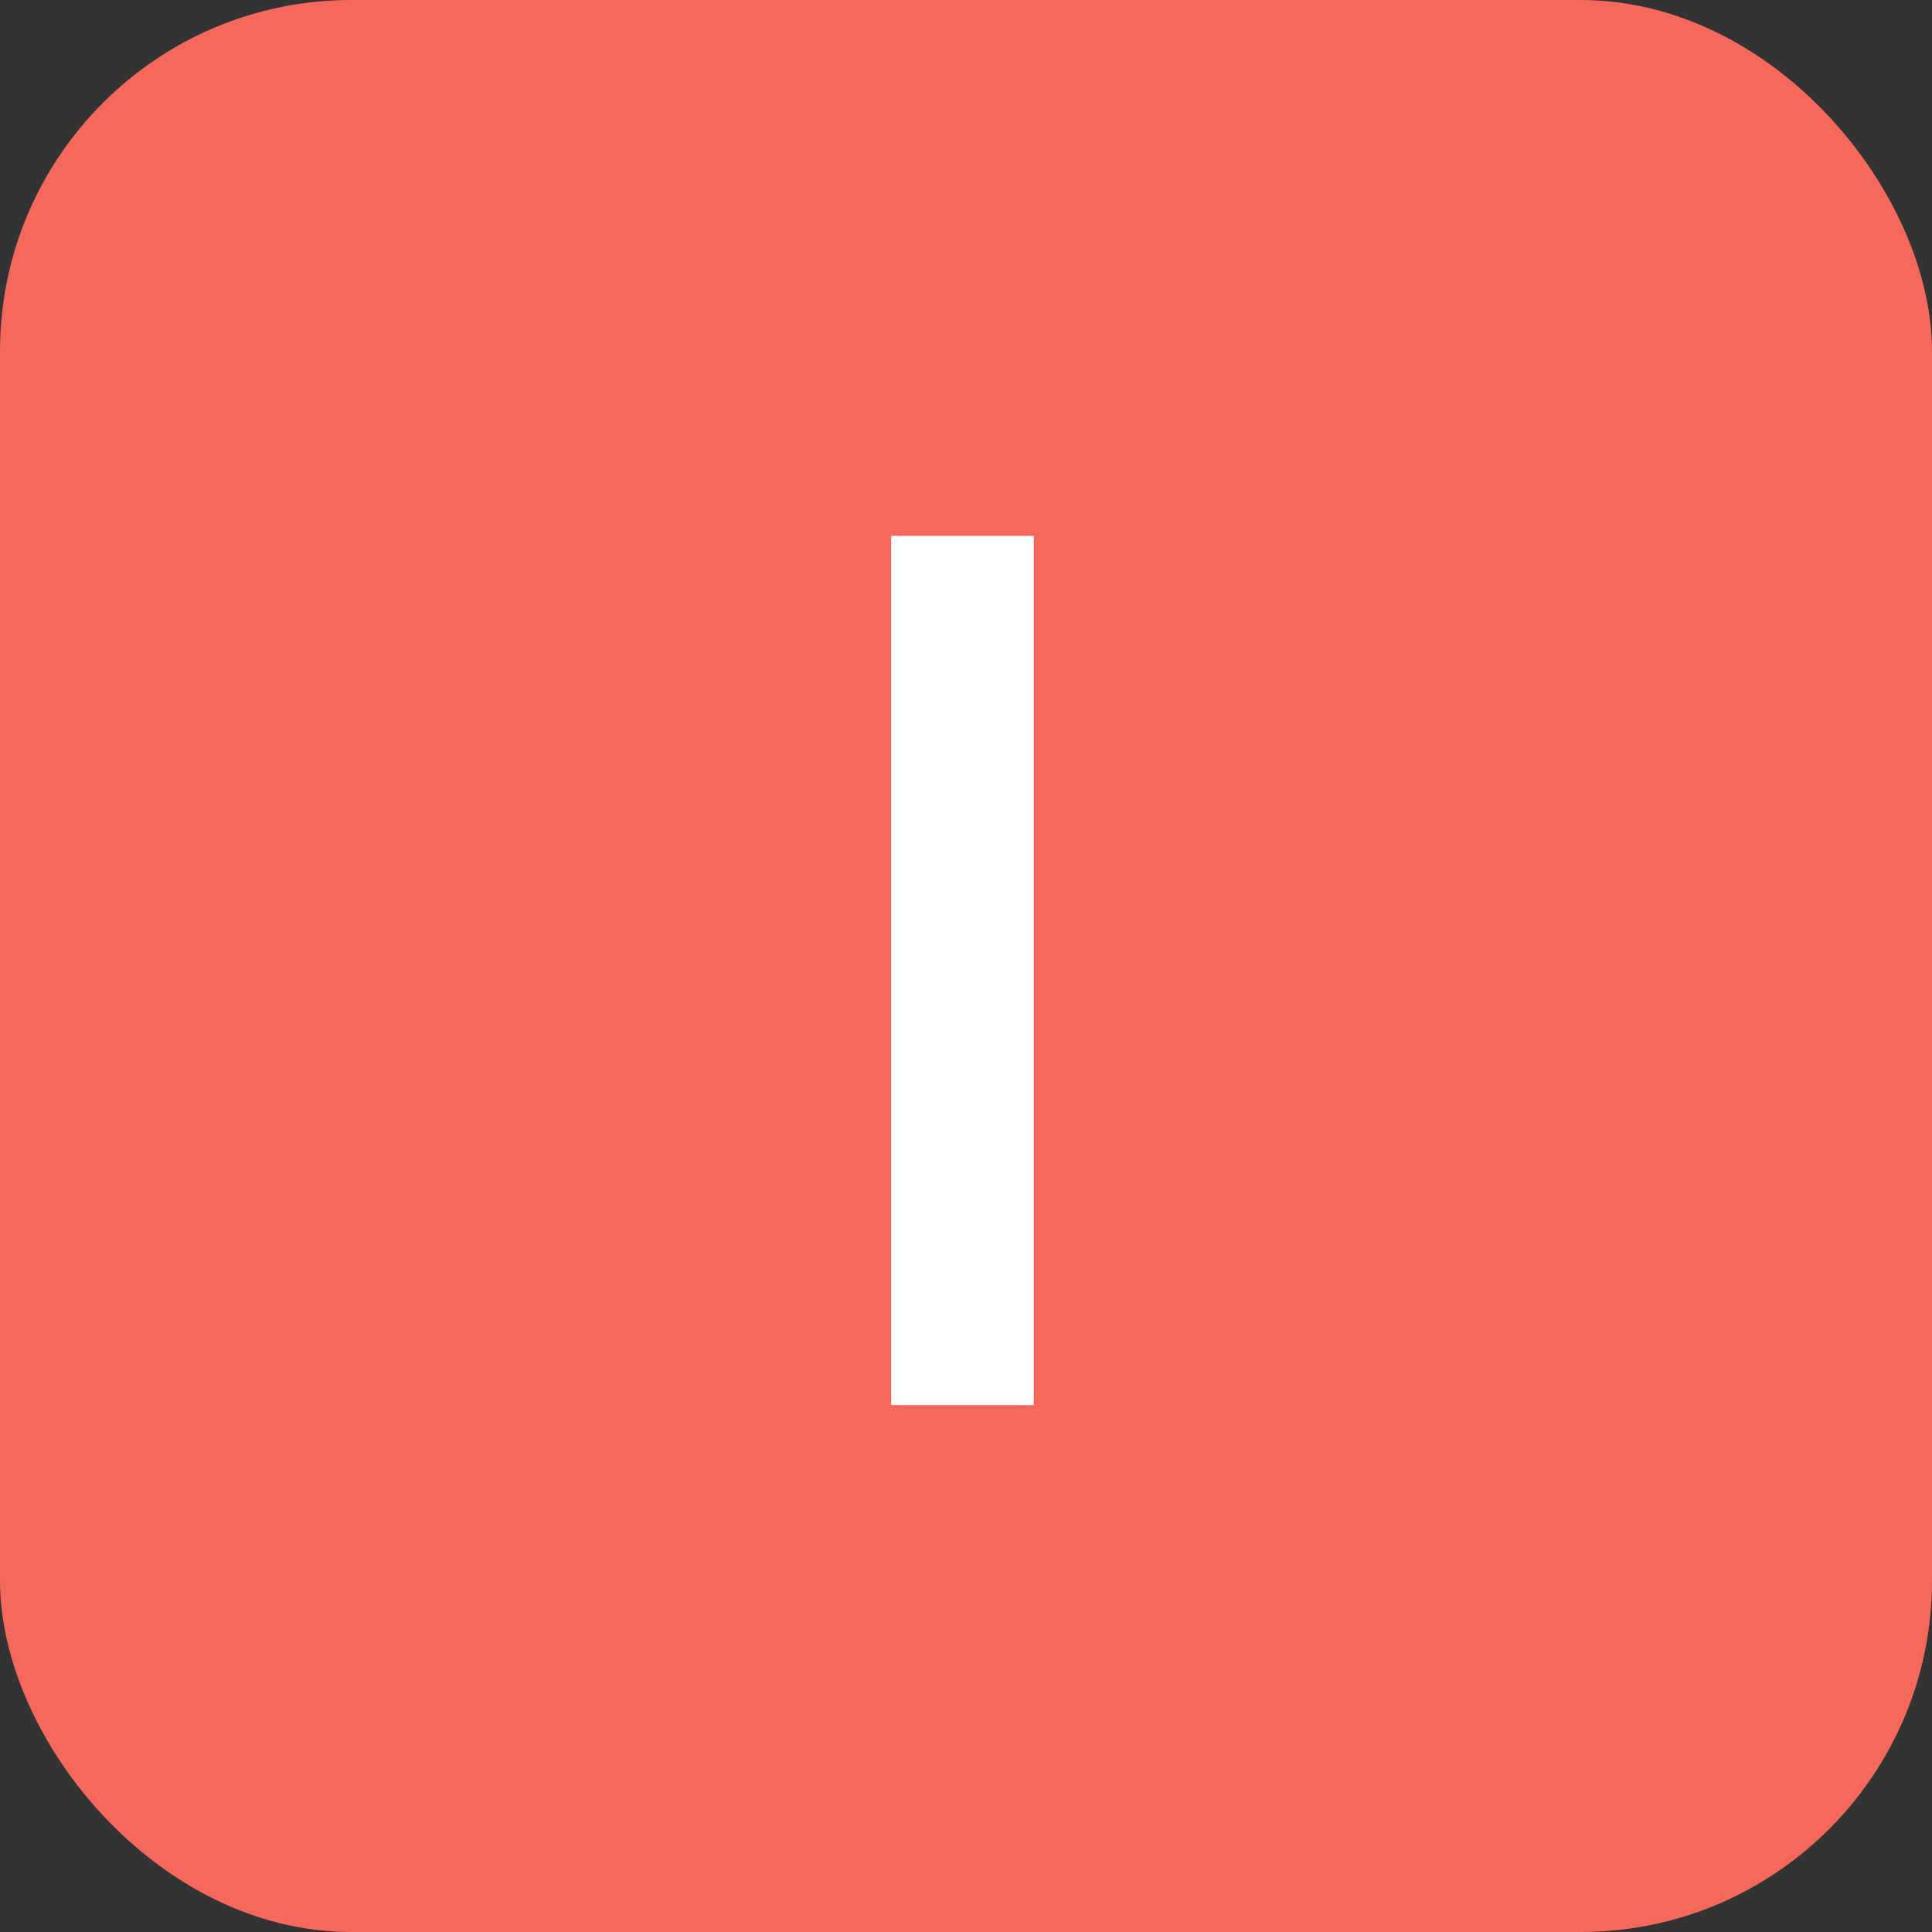
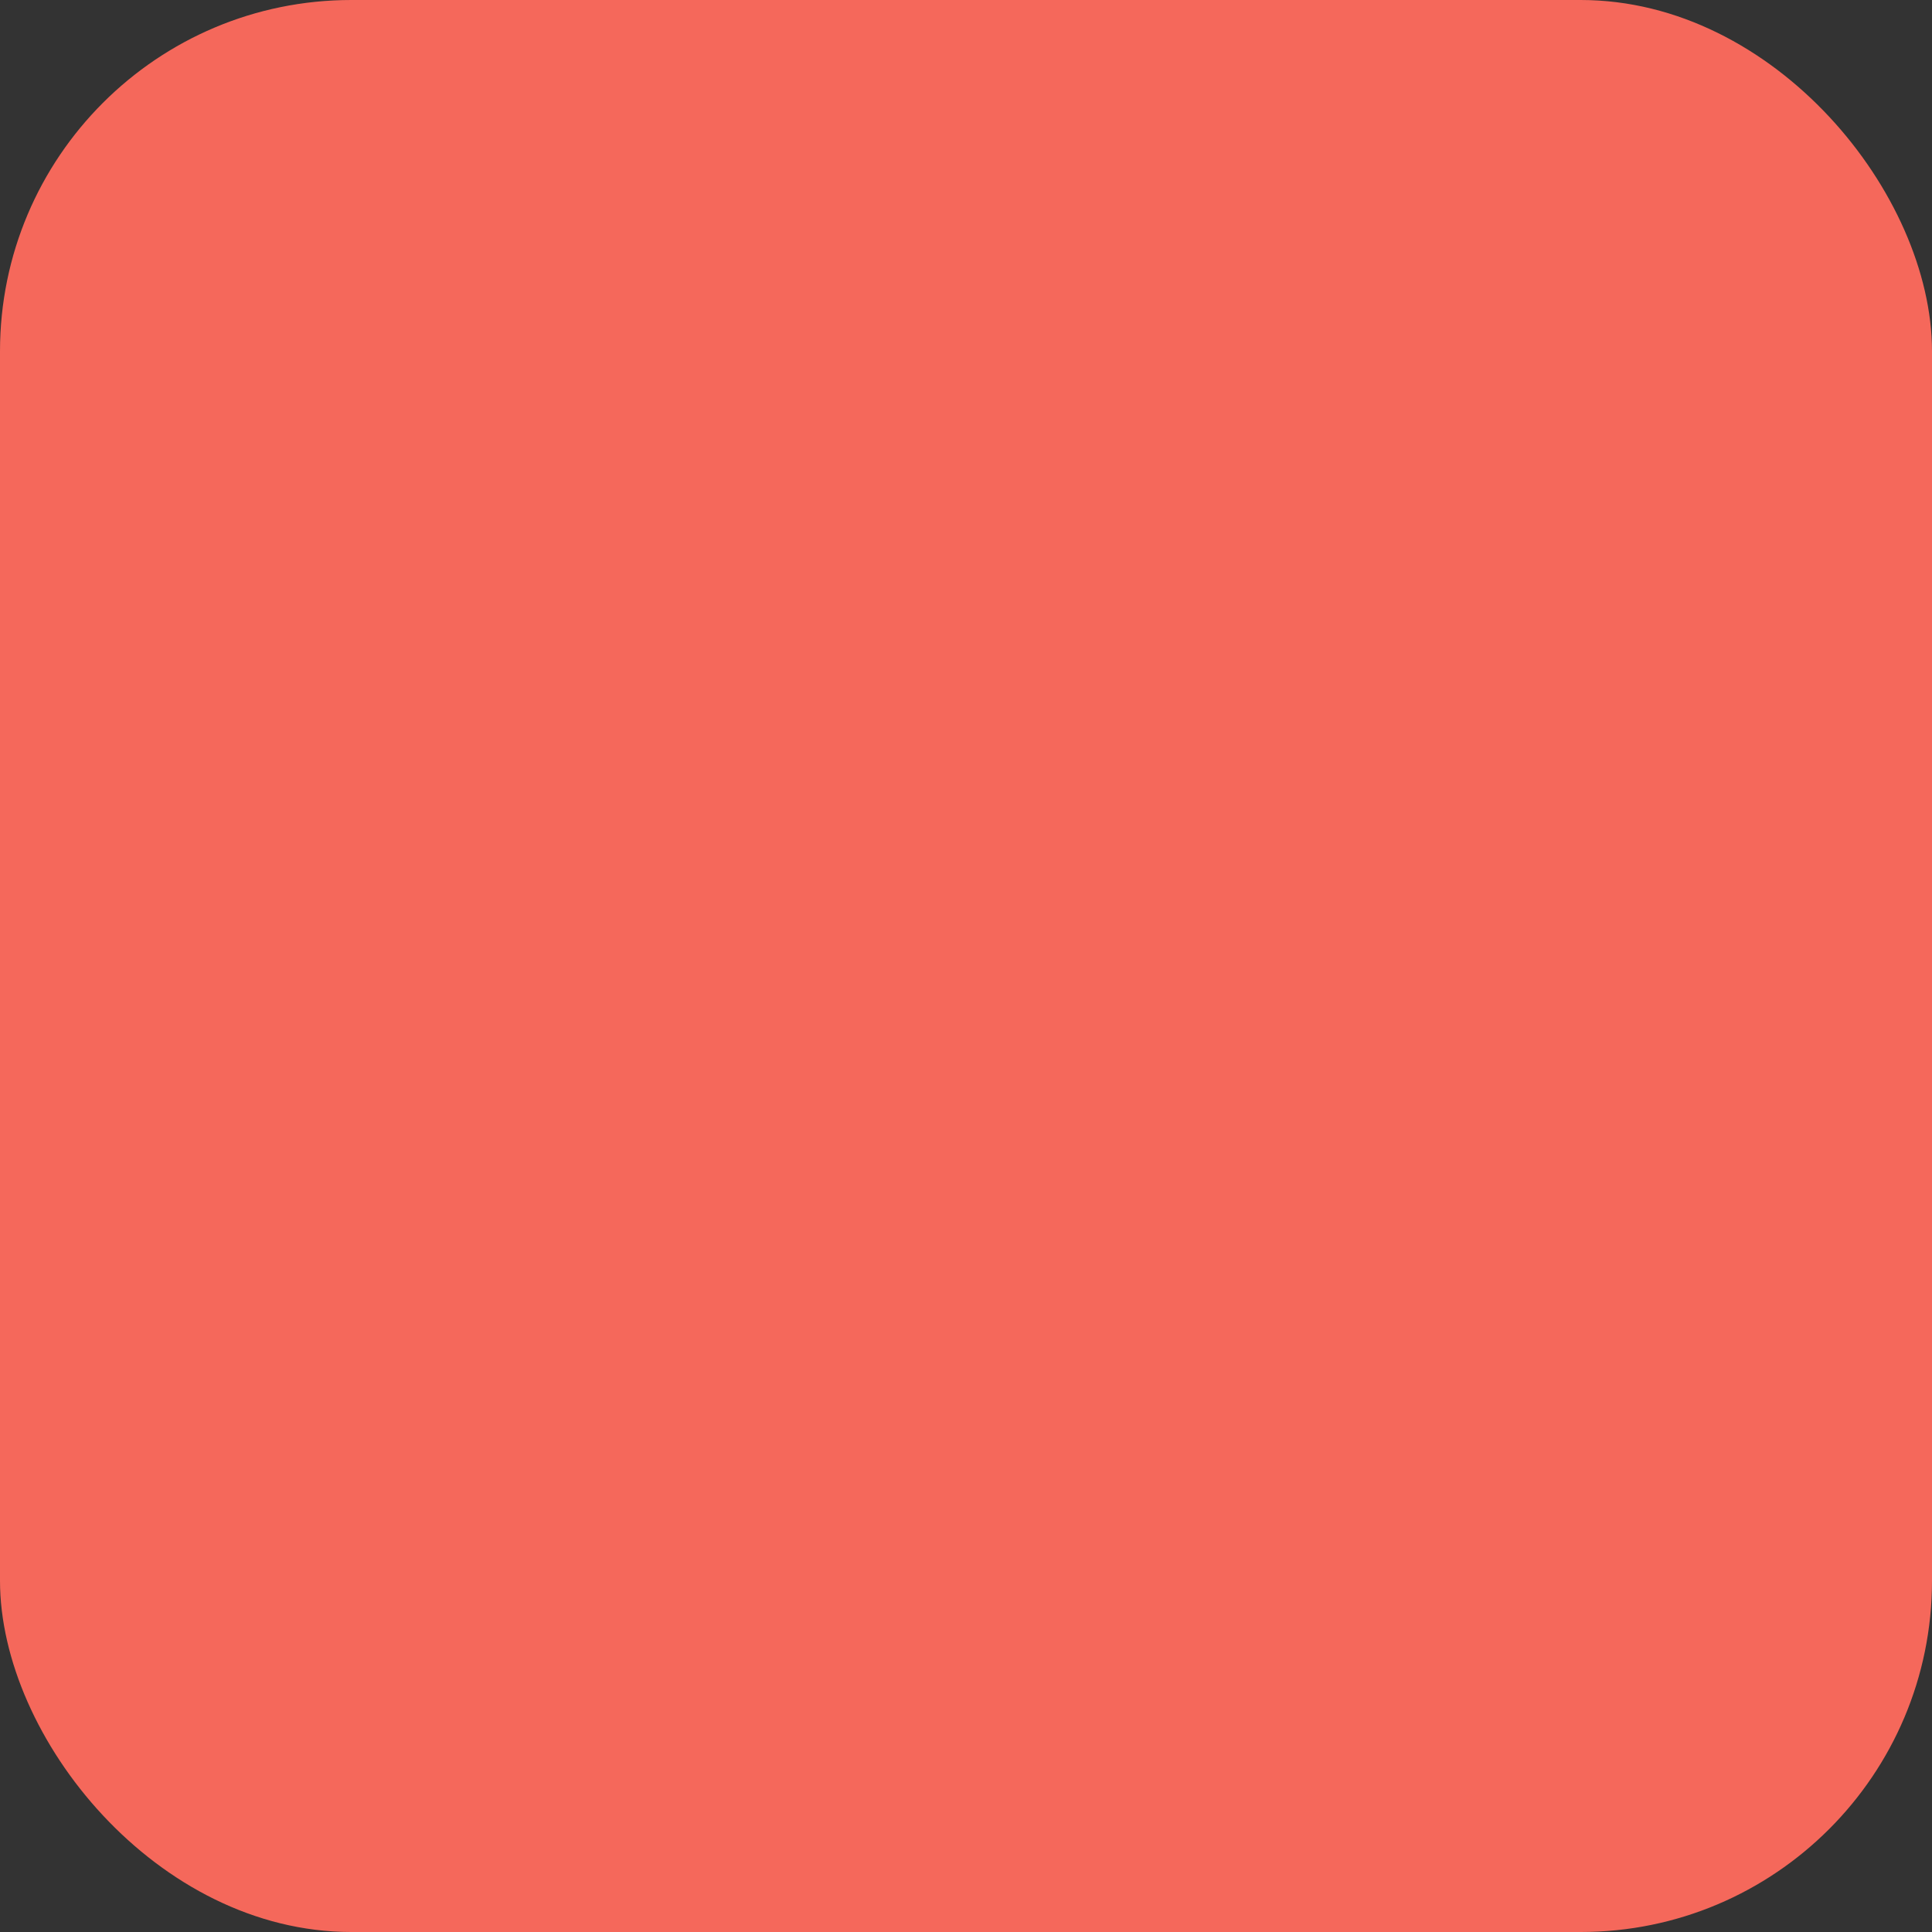
<svg xmlns="http://www.w3.org/2000/svg" width="22" height="22" viewBox="0 0 22 22" fill="none">
  <rect x="0" y="0" width="22" height="22" fill="#333333" stroke="none" />
  <rect width="22" height="22" rx="4" fill="#F5685B" />
-   <path d="M11.772 16H10.148V6.102H11.772V16Z" fill="white" />
</svg>